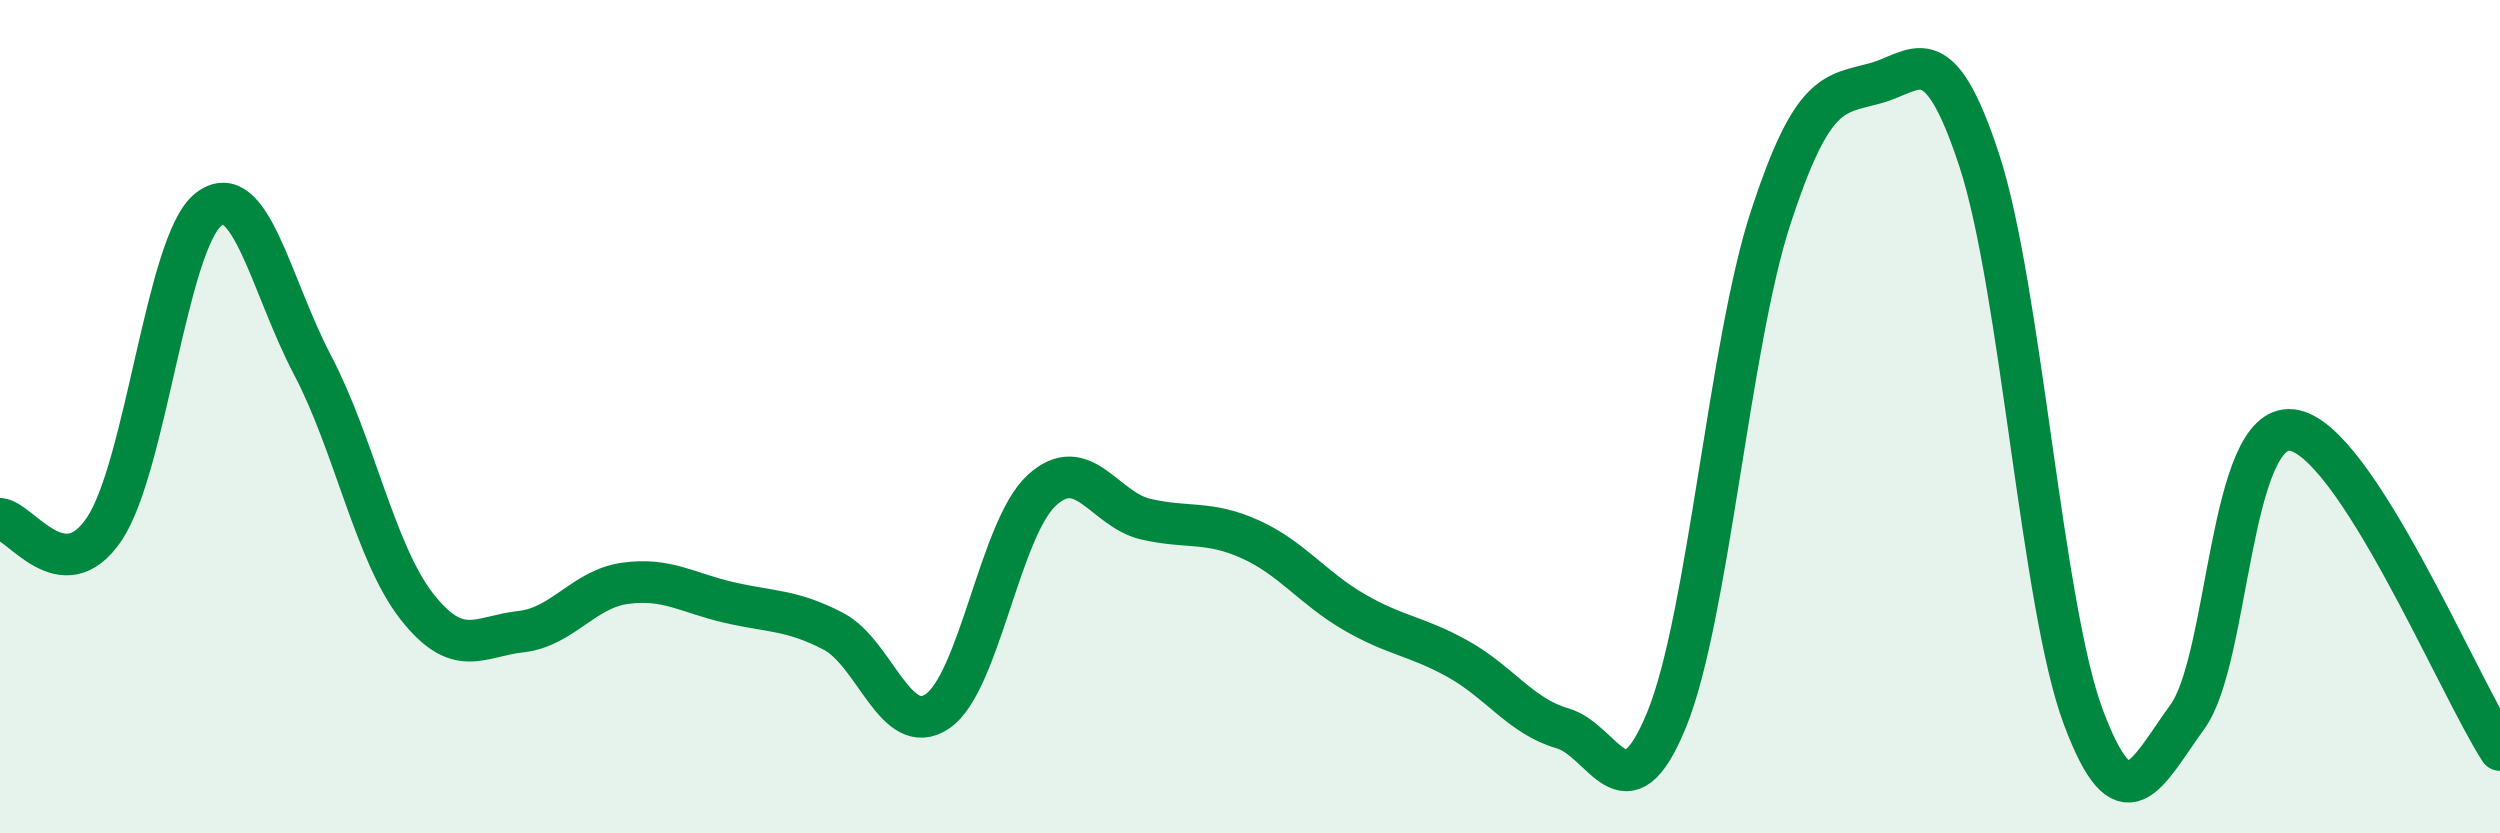
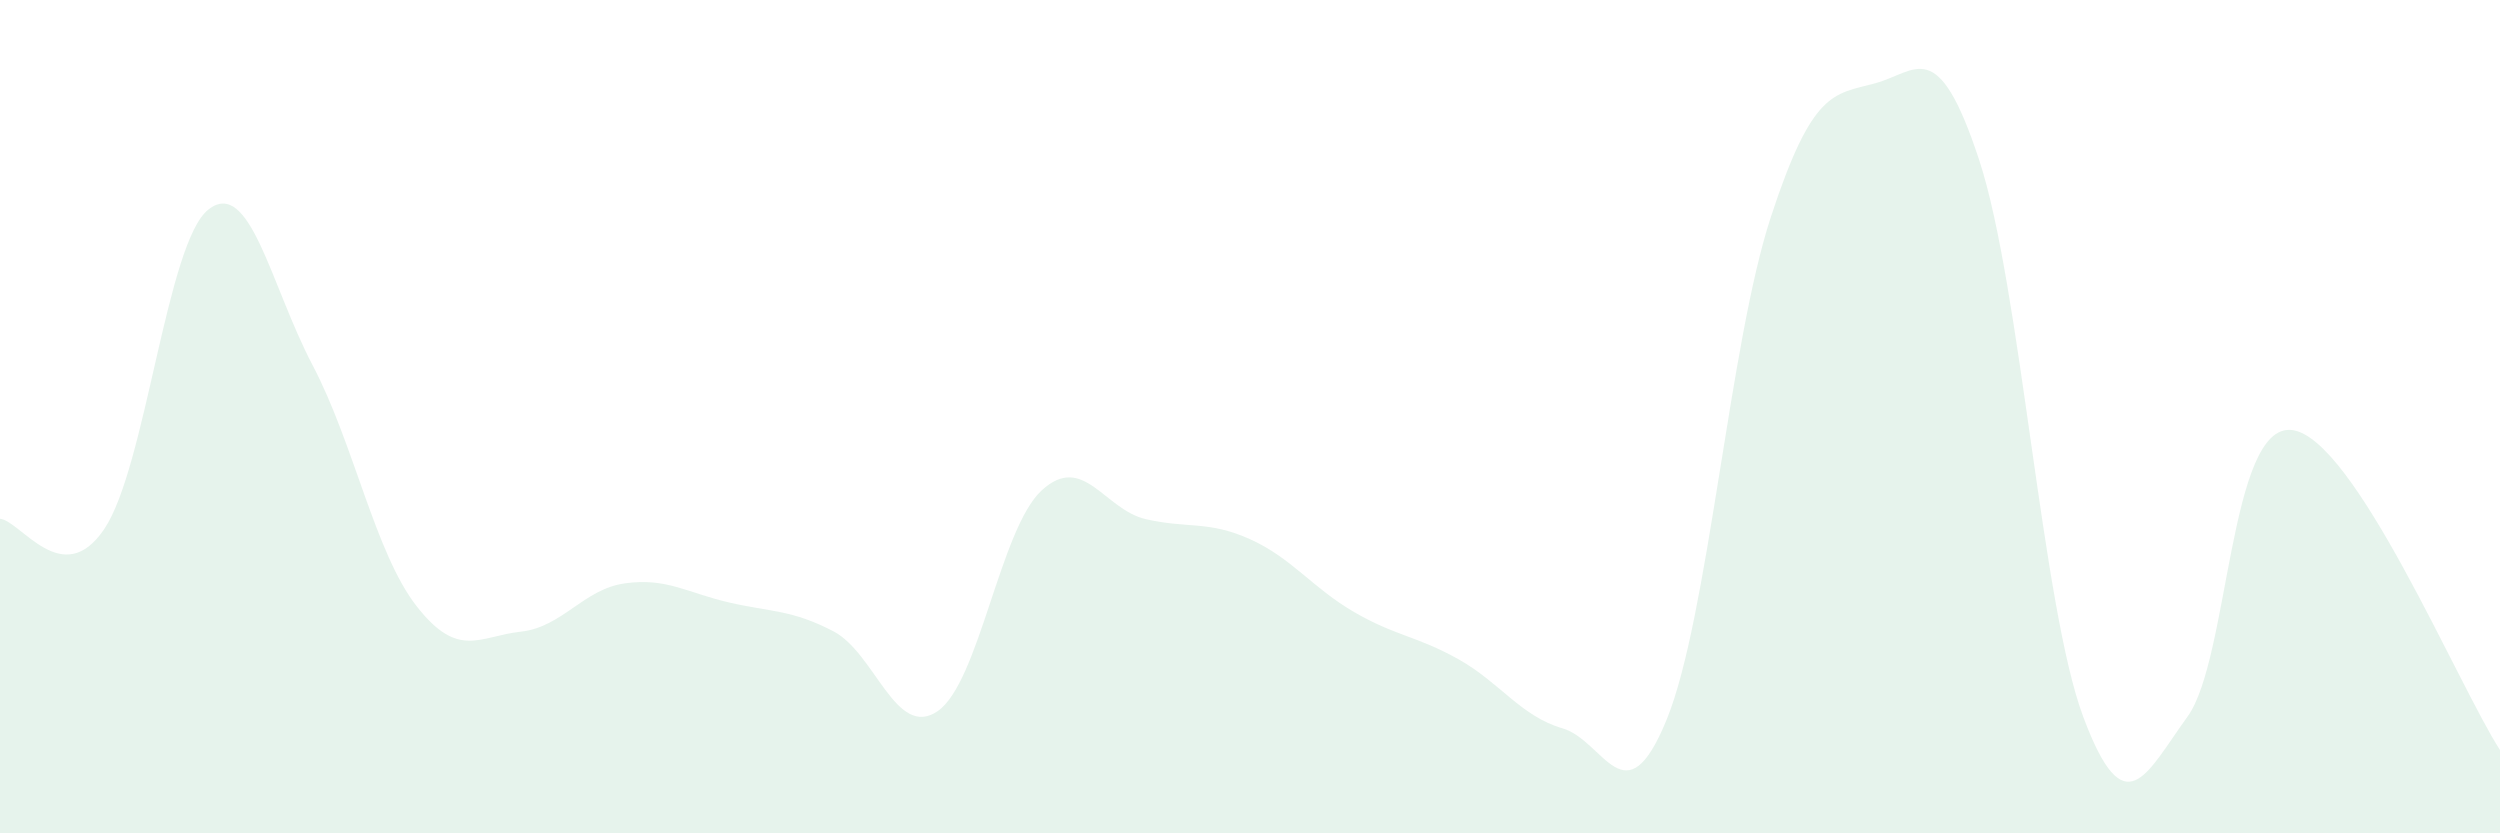
<svg xmlns="http://www.w3.org/2000/svg" width="60" height="20" viewBox="0 0 60 20">
  <path d="M 0,12.45 C 0.5,12.5 1.5,14.18 2.5,12.7 C 3.5,11.22 4,5.82 5,5.03 C 6,4.24 6.5,6.86 7.5,8.76 C 8.5,10.66 9,13.27 10,14.55 C 11,15.83 11.5,15.27 12.5,15.16 C 13.5,15.05 14,14.14 15,14 C 16,13.86 16.5,14.23 17.5,14.46 C 18.5,14.69 19,14.63 20,15.15 C 21,15.67 21.5,17.75 22.5,17.07 C 23.5,16.39 24,12.69 25,11.77 C 26,10.85 26.5,12.23 27.5,12.46 C 28.5,12.69 29,12.49 30,12.94 C 31,13.39 31.5,14.11 32.5,14.69 C 33.5,15.27 34,15.26 35,15.82 C 36,16.38 36.5,17.19 37.5,17.48 C 38.5,17.77 39,19.72 40,17.27 C 41,14.82 41.5,8.26 42.5,5.21 C 43.5,2.16 44,2.27 45,2 C 46,1.73 46.5,0.8 47.5,3.84 C 48.5,6.88 49,14.54 50,17.21 C 51,19.88 51.5,18.58 52.5,17.2 C 53.5,15.82 53.5,10.16 55,10.32 C 56.5,10.48 59,16.46 60,18L60 20L0 20Z" fill="#008740" opacity="0.1" stroke-linecap="round" stroke-linejoin="round" />
-   <path d="M 0,12.45 C 0.5,12.5 1.5,14.18 2.5,12.7 C 3.5,11.22 4,5.82 5,5.03 C 6,4.24 6.5,6.86 7.5,8.76 C 8.5,10.66 9,13.27 10,14.55 C 11,15.83 11.5,15.27 12.5,15.16 C 13.5,15.05 14,14.14 15,14 C 16,13.86 16.5,14.23 17.5,14.46 C 18.5,14.69 19,14.63 20,15.15 C 21,15.67 21.5,17.75 22.5,17.07 C 23.5,16.39 24,12.69 25,11.77 C 26,10.85 26.5,12.23 27.5,12.46 C 28.5,12.69 29,12.49 30,12.94 C 31,13.39 31.5,14.11 32.5,14.69 C 33.5,15.27 34,15.26 35,15.82 C 36,16.38 36.5,17.19 37.5,17.48 C 38.5,17.77 39,19.72 40,17.27 C 41,14.82 41.5,8.26 42.5,5.21 C 43.5,2.16 44,2.27 45,2 C 46,1.73 46.5,0.8 47.5,3.84 C 48.5,6.88 49,14.54 50,17.21 C 51,19.88 51.5,18.58 52.5,17.2 C 53.5,15.82 53.5,10.16 55,10.32 C 56.5,10.48 59,16.46 60,18" stroke="#008740" stroke-width="1" fill="none" stroke-linecap="round" stroke-linejoin="round" />
</svg>